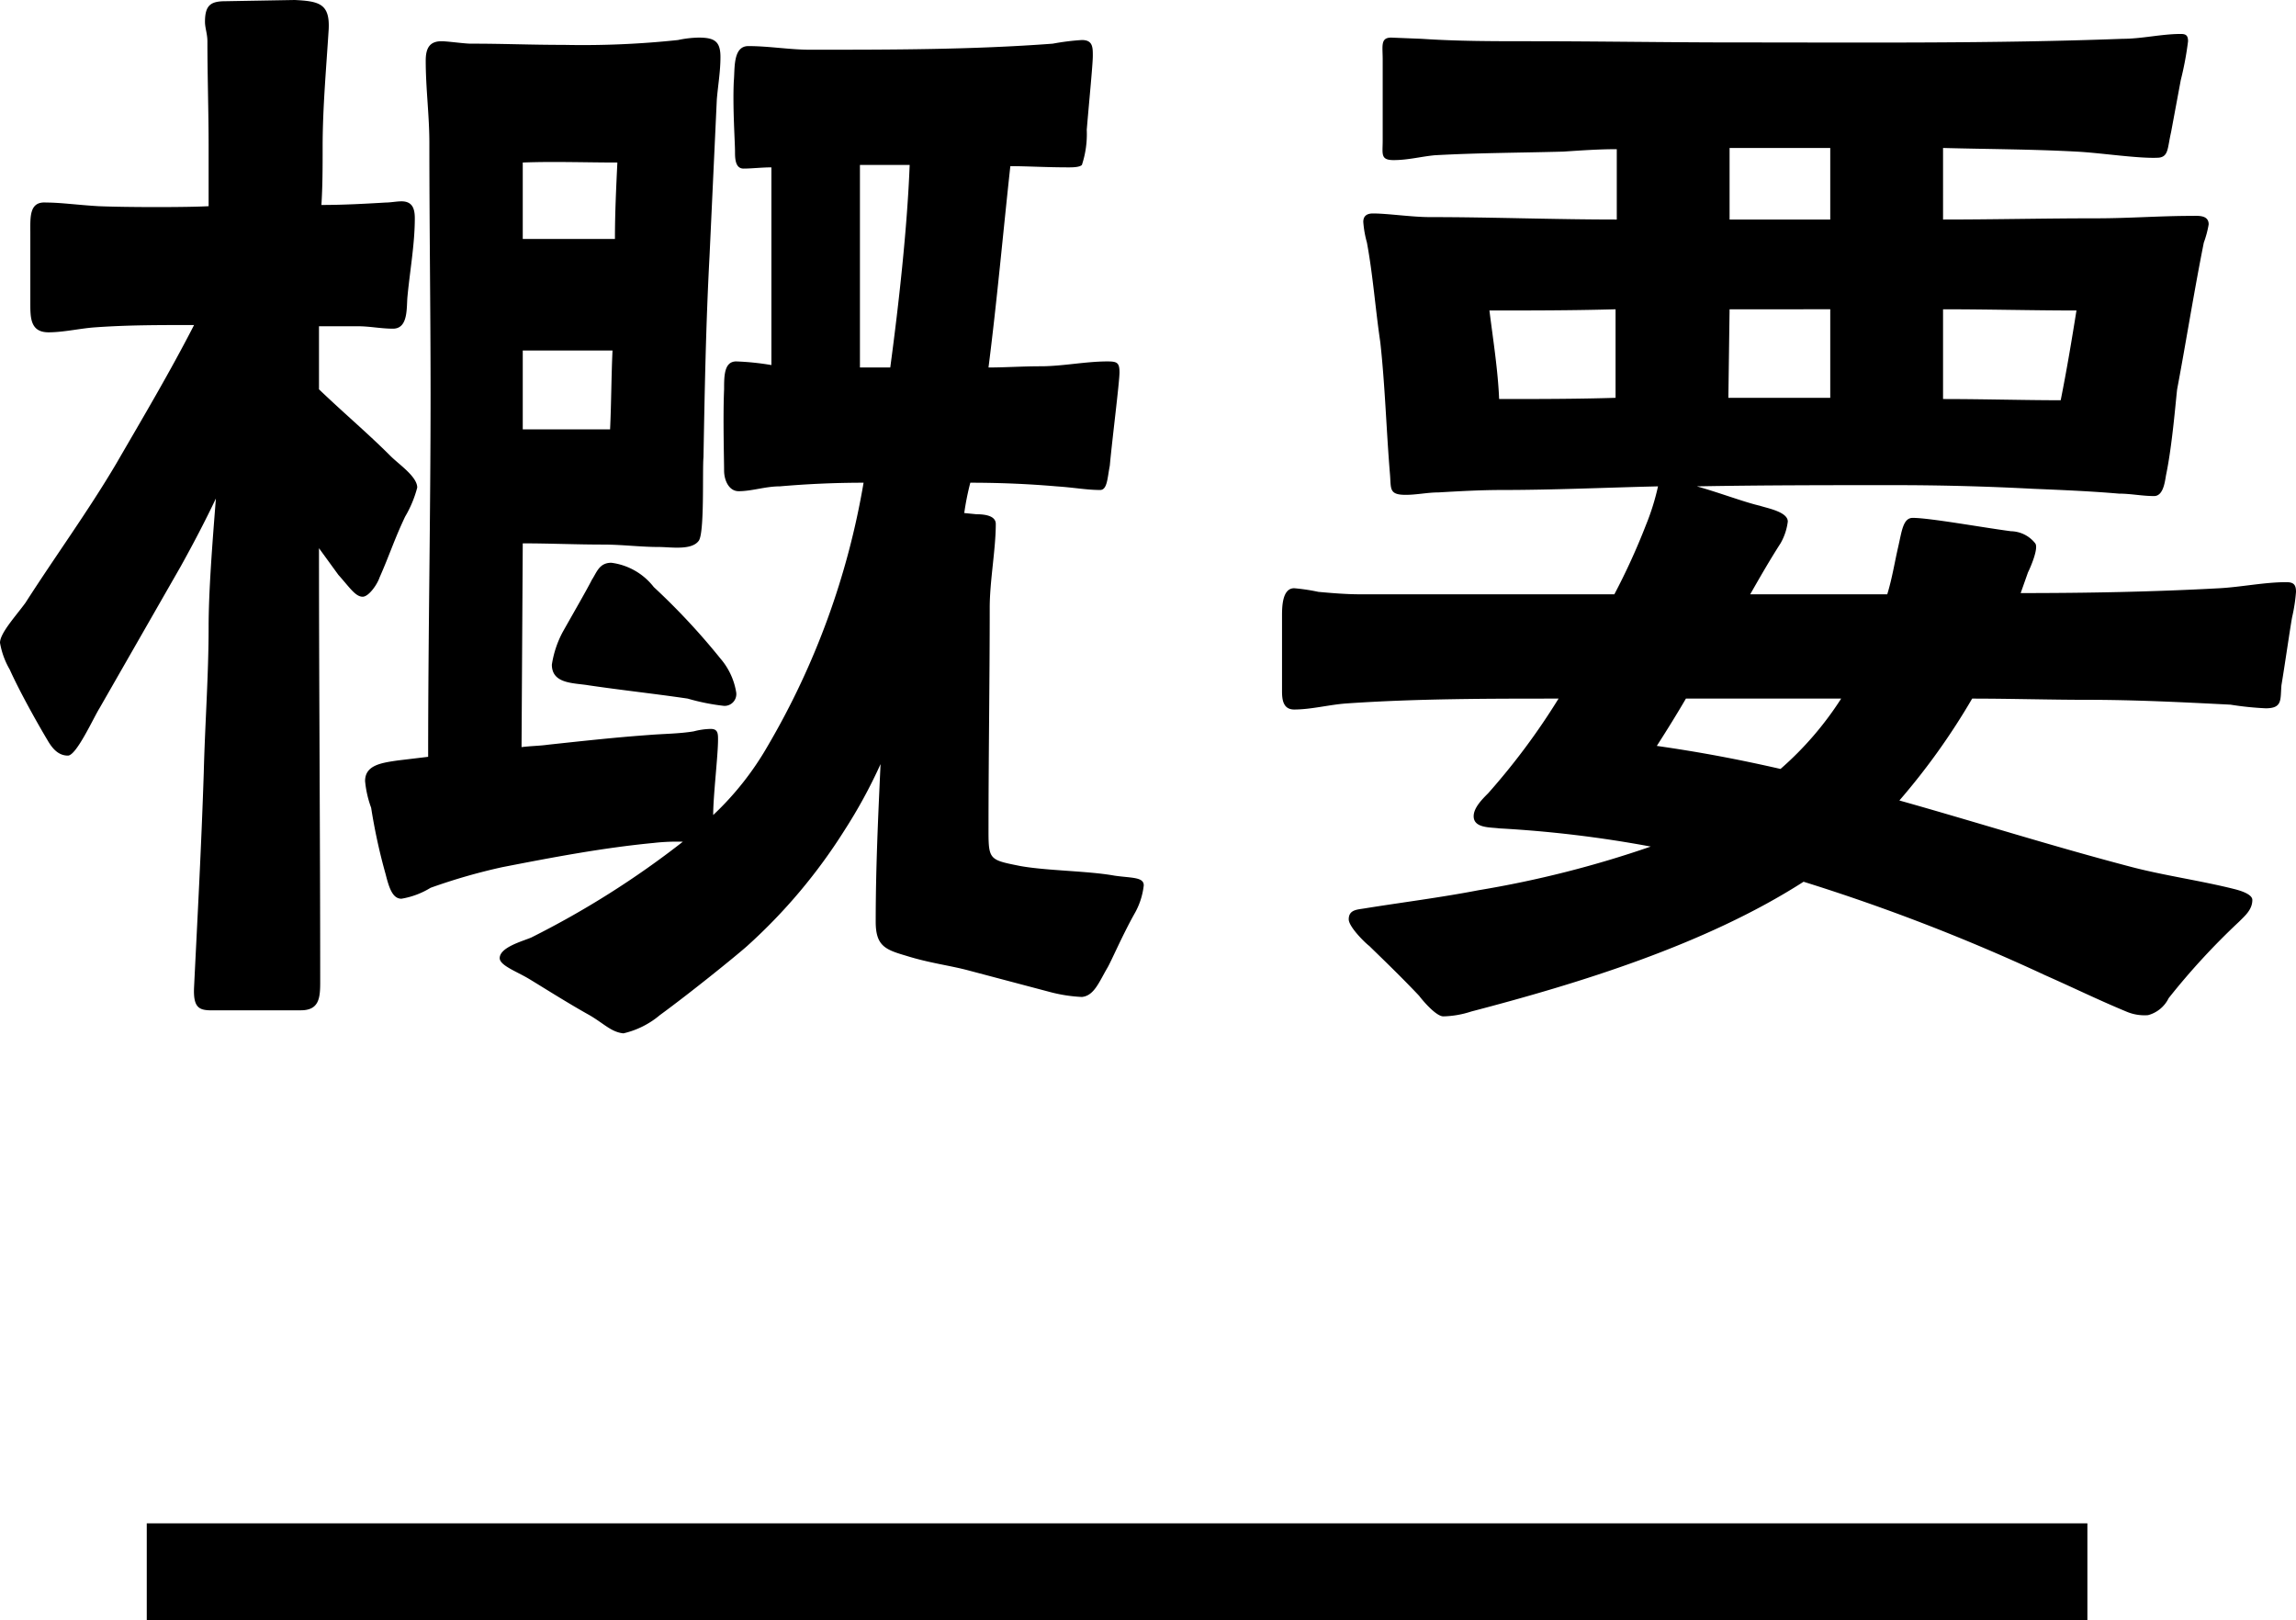
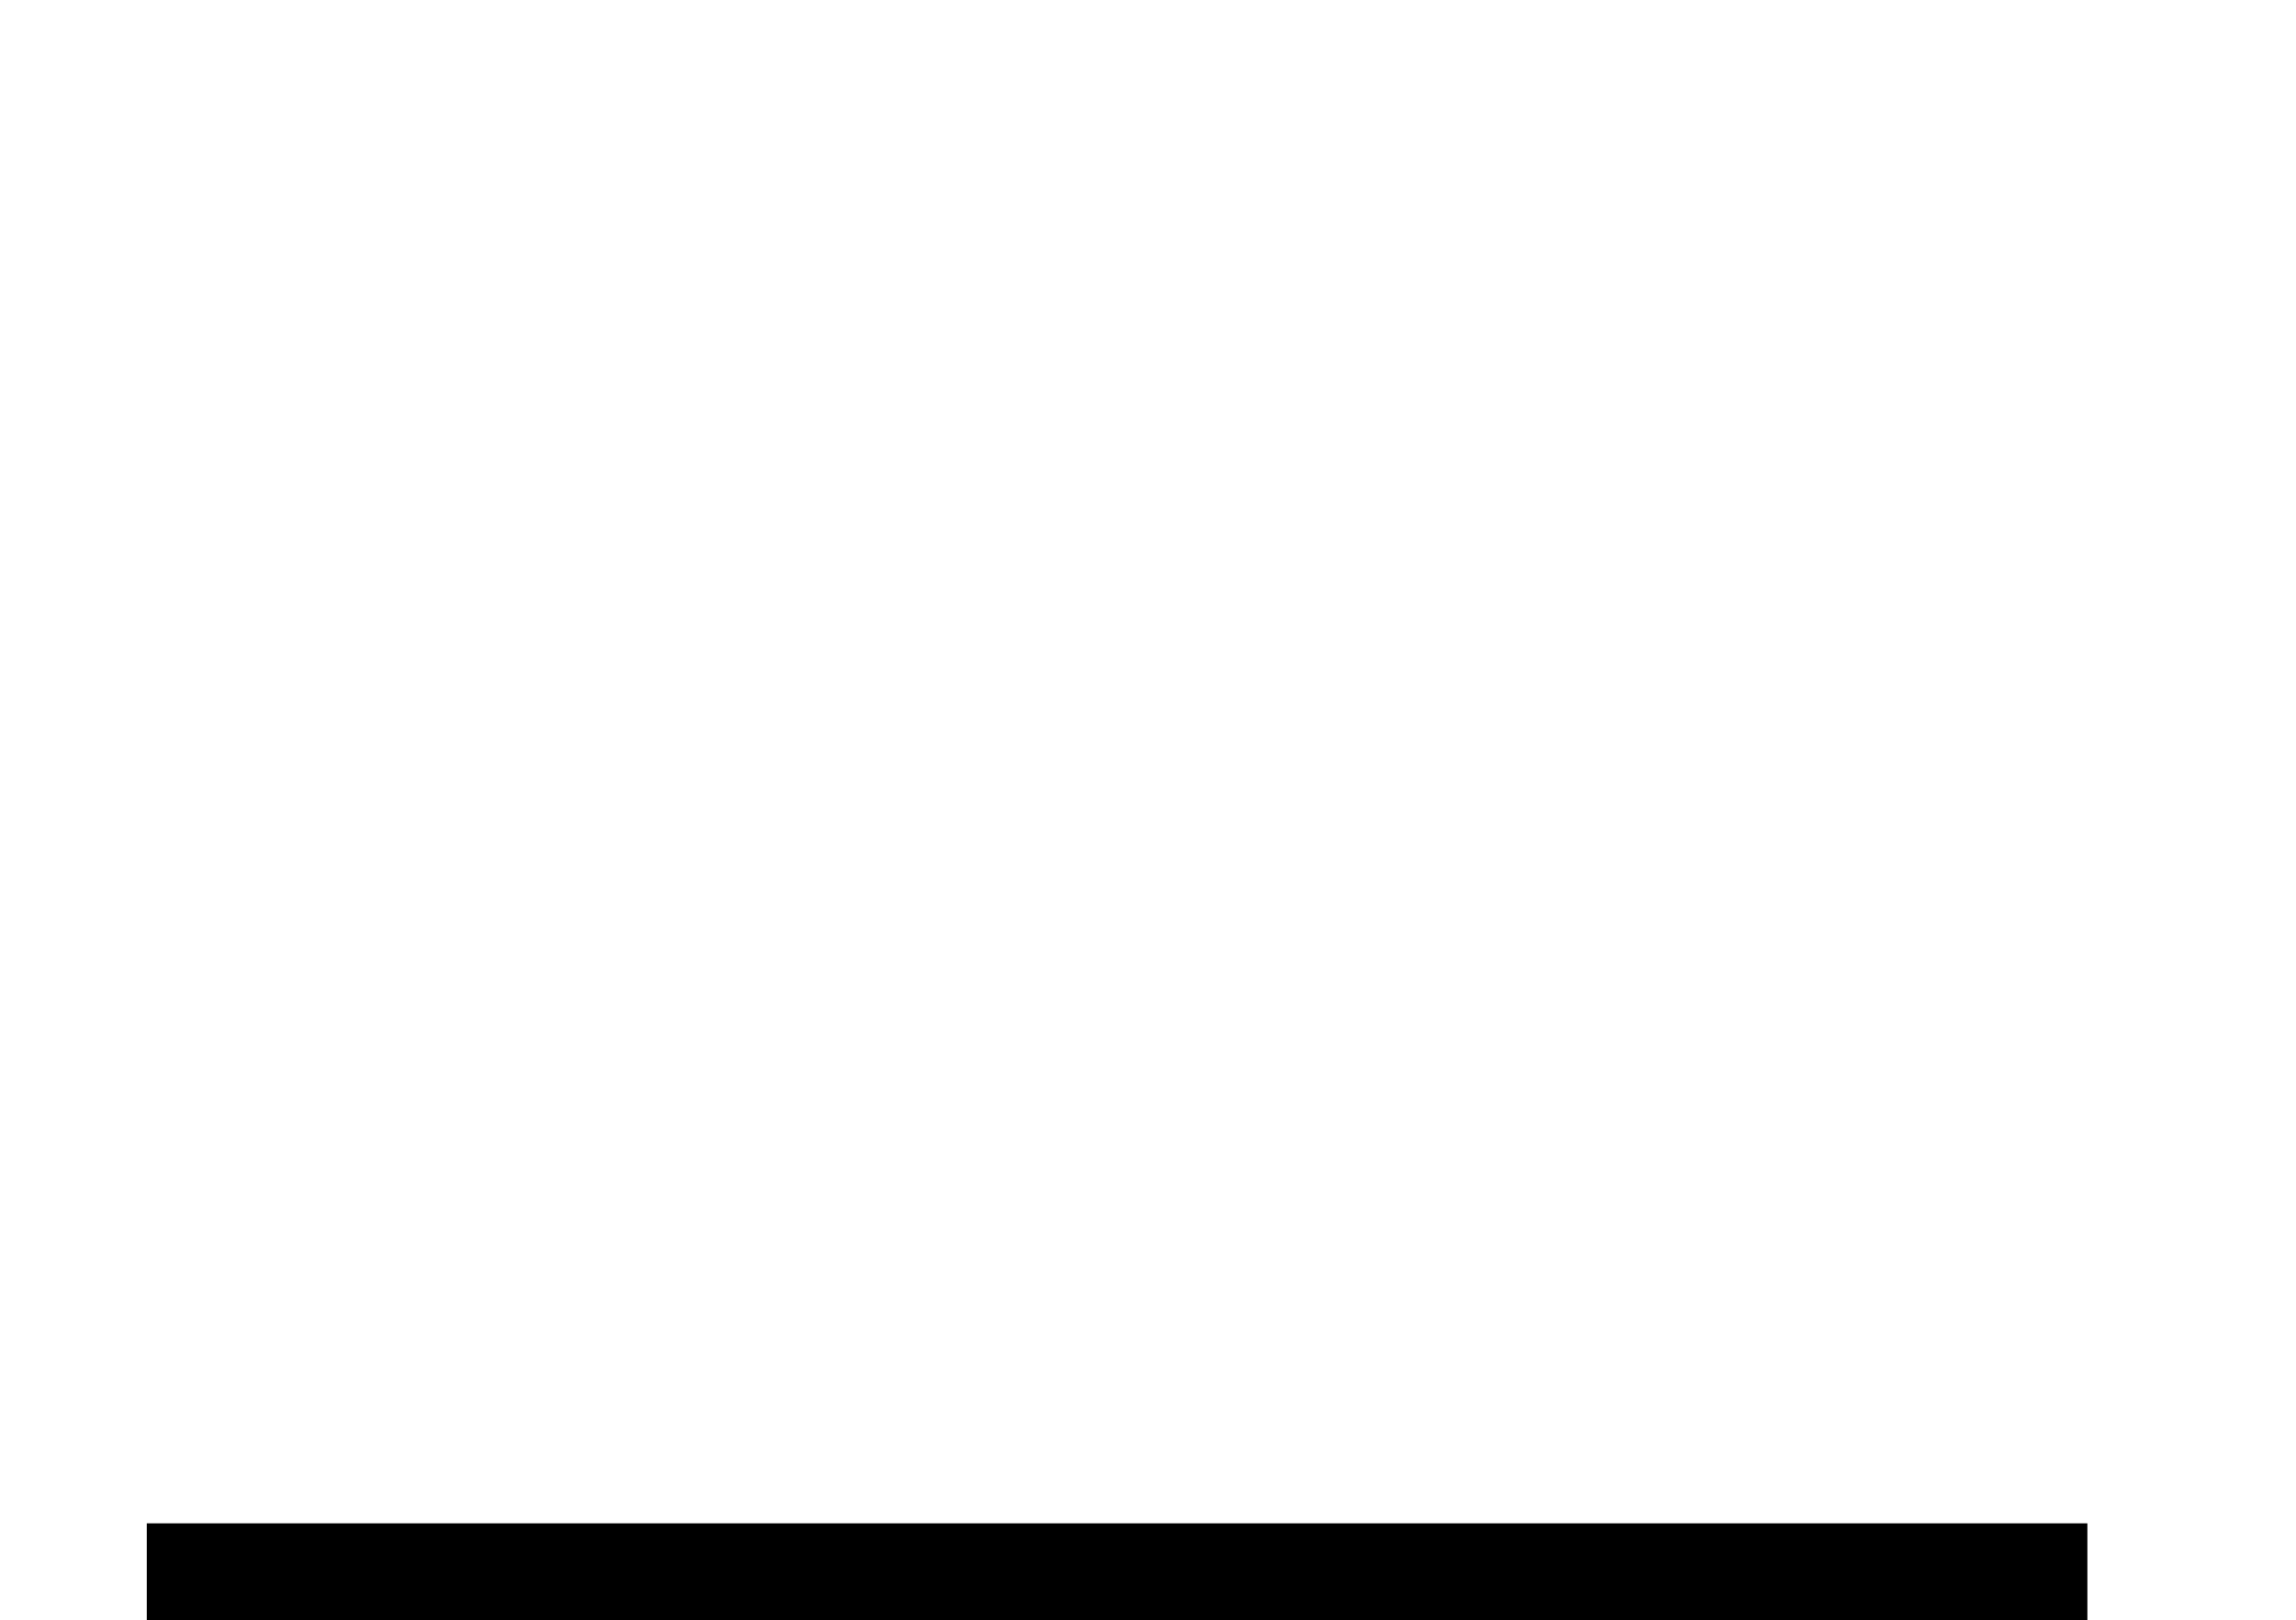
<svg xmlns="http://www.w3.org/2000/svg" viewBox="0 0 94.65 66.8" width="94.65" height="66.8">
-   <path d="M-22.85,2.8a3.567,3.567,0,0,0,1.5-.75c1.3-.95,3.15-2.45,3.6-2.85a22.671,22.671,0,0,0,4-4.75,21.046,21.046,0,0,0,1.5-2.75c-.1,2.15-.2,4.3-.2,6.5,0,1,.4,1.15,1.25,1.4.95.3,1.8.4,2.55.6l3.4.9a6.239,6.239,0,0,0,1.3.2c.5-.05.7-.6,1.05-1.2.15-.25.6-1.3,1.1-2.2a3.023,3.023,0,0,0,.4-1.2c0-.35-.5-.3-1.2-.4-1.1-.2-2.8-.2-3.9-.4-1.25-.25-1.3-.25-1.3-1.45,0-3.05.05-6.2.05-9.2,0-1.1.25-2.4.25-3.45,0-.3-.35-.4-.8-.4l-.5-.05a11.057,11.057,0,0,1,.25-1.25c1.2,0,2.4.05,3.55.15.75.05,1.25.15,1.8.15.3,0,.3-.5.4-1,.1-1.1.4-3.45.4-3.85s-.1-.45-.5-.45c-.9,0-1.85.2-2.75.2-.75,0-1.45.05-2.15.05.35-2.75.6-5.55.9-8.3.7,0,1.45.05,2.4.05.15,0,.45,0,.55-.1a4.042,4.042,0,0,0,.2-1.45c.1-1.2.25-2.7.25-3.05s0-.65-.45-.65a9.835,9.835,0,0,0-1.2.15c-3.3.25-6.7.25-10,.25-.85,0-1.7-.15-2.55-.15-.65,0-.55.95-.6,1.45-.05,1.1.05,2.5.05,2.9,0,.25,0,.7.35.7s.75-.05,1.15-.05v8.15a10.8,10.8,0,0,0-1.45-.15c-.5,0-.5.6-.5,1.15-.05,1.15,0,2.9,0,3.35,0,.4.2.85.6.85.55,0,1.1-.2,1.7-.2q1.725-.15,3.45-.15A31.975,31.975,0,0,1-16.9-9.05,12.3,12.3,0,0,1-19.15-6.2c0-.8.2-2.45.2-3.1,0-.25,0-.45-.3-.45a2.951,2.951,0,0,0-.7.1c-.6.1-1.25.1-1.85.15-1.4.1-2.75.25-4.15.4-.35.05-.7.05-1.1.1l.05-8.4c1.1,0,2.2.05,3.3.05.8,0,1.55.1,2.3.1.5,0,1.35.15,1.65-.25.25-.3.15-2.9.2-3.45.05-2.75.1-5.5.25-8.3l.3-6.45c.05-.6.15-1.15.15-1.75,0-.65-.25-.8-.9-.8a4.4,4.4,0,0,0-.85.1,36.954,36.954,0,0,1-4.7.2c-1.45,0-2.4-.05-3.85-.05-.25,0-.95-.1-1.2-.1-.5,0-.65.3-.65.8,0,1.15.15,2.25.15,3.4,0,3.45.05,6.9.05,10.35,0,4.95-.1,9.95-.1,14.95l-1.25.15c-.7.1-1.35.2-1.35.85a4.367,4.367,0,0,0,.25,1.1,23.679,23.679,0,0,0,.6,2.75c.15.6.3,1,.65,1a3.346,3.346,0,0,0,1.2-.45,24.125,24.125,0,0,1,2.95-.85c2.05-.4,4.15-.8,6.25-1a8.493,8.493,0,0,1,1.2-.05,37.131,37.131,0,0,1-6.25,3.95c-.35.15-1.3.4-1.3.85,0,.3.7.55,1.2.85s1.6,1,2.5,1.5C-23.65,2.4-23.35,2.75-22.85,2.8Zm-16.6-.95h3.3c.75,0,.8-.5.8-1.15,0-6.05-.05-11.95-.05-17.9l.8,1.1c.45.5.7.9,1,.9.25,0,.6-.5.7-.8.4-.9.6-1.55,1.05-2.5a4.68,4.68,0,0,0,.5-1.2c0-.45-.75-.95-1.1-1.3-.95-.95-1.85-1.7-2.95-2.75v-2.6h1.6c.5,0,.95.1,1.45.1.65,0,.55-.9.6-1.35.1-1.05.3-2.15.3-3.2,0-.4-.1-.7-.55-.7-.2,0-.45.05-.65.05-.85.05-1.75.1-2.65.1.05-.8.05-1.55.05-2.4,0-1.6.15-3.25.25-4.85.05-1.05-.4-1.15-1.4-1.2l-2.85.05c-.6,0-.85.15-.85.85,0,.25.1.5.1.8,0,1.45.05,2.9.05,4.35v2.45c-.8.05-3.4.05-4.55,0-.85-.05-1.55-.15-2.15-.15-.7-.05-.65.6-.65,1.25v2.9c0,.6,0,1.2.75,1.2.6,0,1.25-.15,1.85-.2,1.35-.1,2.65-.1,4-.1h.15c-1,1.95-2.1,3.8-3.2,5.7-1.15,1.95-2.5,3.8-3.75,5.75-.4.55-1.05,1.25-1.05,1.65a3.307,3.307,0,0,0,.4,1.1c.45,1,1.25,2.4,1.55,2.9.2.35.45.65.85.65.35,0,1.05-1.55,1.3-1.95l3.35-5.85c.5-.9,1-1.85,1.45-2.8-.15,1.9-.3,3.85-.3,5.3,0,2-.15,4-.2,6-.1,3.05-.25,5.8-.4,8.85C-40.6,1.95-40.2,1.85-39.45,1.85ZM-18.7-10.7a.486.486,0,0,0,.5-.55,2.824,2.824,0,0,0-.65-1.4A27.931,27.931,0,0,0-21.6-15.6a2.637,2.637,0,0,0-1.75-1c-.5,0-.6.4-.8.7-.2.4-.75,1.35-1.2,2.15a4.182,4.182,0,0,0-.45,1.35c0,.8.9.75,1.5.85,1.35.2,2.75.35,4.1.55A8.845,8.845,0,0,0-18.7-10.7ZM-27-22.1v-3.25h3.7c-.05,1.1-.05,2.2-.1,3.25Zm0-7.85V-33.1c1.25-.05,2.6,0,3.9,0-.05,1.05-.1,2.1-.1,3.15Zm13.9,5.3V-33h2.05c-.1,2.6-.45,5.75-.8,8.35ZM10.95,2.1a3.938,3.938,0,0,0,1.15-.2C16.5.75,21.75-.85,25.8-3.45A80.167,80.167,0,0,1,35.75.4c1.35.6,2.15,1,3.35,1.5a1.9,1.9,0,0,0,.9.15,1.323,1.323,0,0,0,.85-.7,28.871,28.871,0,0,1,2.9-3.15c.25-.25.55-.5.55-.9,0-.25-.55-.4-.75-.45-1.4-.35-2.85-.55-4.2-.9-3.25-.85-6.4-1.85-9.6-2.75a27.838,27.838,0,0,0,3-4.2c1.6,0,3.2.05,4.75.05,1.95,0,3.95.1,5.9.2a12.911,12.911,0,0,0,1.45.15c.7,0,.6-.35.65-.95.15-.9.4-2.65.45-2.85a6.9,6.9,0,0,0,.15-1c0-.3-.1-.4-.4-.4-.9,0-1.85.2-2.75.25-2.75.15-5.45.2-8.2.2l.3-.85c.1-.2.45-1,.3-1.2a1.305,1.305,0,0,0-1-.5c-1.15-.15-3.35-.55-4.05-.55-.4,0-.45.55-.6,1.2s-.25,1.3-.45,1.95H23.6c.4-.7.8-1.4,1.25-2.1a2.39,2.39,0,0,0,.3-.9c0-.4-.85-.55-1.15-.65-.65-.15-1.7-.55-2.6-.8,2.7-.05,5.45-.05,8.15-.05q2.85,0,5.7.15c1.2.05,2.4.1,3.55.2.5,0,.95.1,1.45.1.4,0,.45-.65.5-.9.25-1.2.4-3.1.45-3.5.35-1.85.7-4.05,1.1-6.05a4.166,4.166,0,0,0,.2-.75c0-.4-.45-.35-.7-.35-1.3,0-2.6.1-3.9.1-2.2,0-4.2.05-6.35.05V-33.7c1.85.05,3.65.05,5.5.15,1,.05,2.6.3,3.4.25.4-.05.35-.4.5-1.05l.4-2.15a13.067,13.067,0,0,0,.3-1.6c0-.25-.1-.3-.3-.3-.8,0-1.6.2-2.4.2-5.3.2-10.65.15-15.95.15-2.8,0-5.65-.05-8.5-.05-1.5,0-2.95,0-4.45-.1L8.8-38.25c-.45,0-.35.35-.35.9V-34c0,.55-.1.8.45.8.6,0,1.15-.15,1.7-.2,1.8-.1,3.5-.1,5.3-.15.75-.05,1.45-.1,2.2-.1v2.9c-2.6,0-5.15-.1-7.7-.1-.75,0-1.75-.15-2.35-.15-.25,0-.4.1-.4.35a4.292,4.292,0,0,0,.15.85c.25,1.35.35,2.75.55,4.1.2,1.8.25,3.65.4,5.45.05.6-.05.85.65.85.45,0,.9-.1,1.35-.1.85-.05,1.75-.1,2.6-.1,2.15,0,4.3-.1,6.45-.15a9.829,9.829,0,0,1-.5,1.6A27.27,27.27,0,0,1,18-15.3H7.5c-.55,0-1.15-.05-1.7-.1a8.1,8.1,0,0,0-1-.15c-.5,0-.5.8-.5,1.15v3.1c0,.35.05.75.5.75.7,0,1.45-.2,2.15-.25,2.9-.2,5.85-.2,8.75-.2a28.187,28.187,0,0,1-2.9,3.9c-.25.25-.6.6-.6.95,0,.5.7.45,1.05.5a48.583,48.583,0,0,1,6.25.75,43.451,43.451,0,0,1-7.1,1.8c-1.55.3-3.15.5-4.7.75-.3.05-.65.05-.65.45,0,.3.65.95.85,1.1C8.15-.55,9.1.35,9.95,1.25,10.1,1.45,10.65,2.1,10.95,2.1ZM24.85-8.1c-1.75-.4-3.35-.7-5.1-.95q.675-1.05,1.2-1.95h6.4A13.522,13.522,0,0,1,24.85-8.1ZM13.25-23.35c-.05-1.2-.25-2.45-.4-3.65,1.7,0,3.45,0,5.2-.05v3.65C16.45-23.35,14.8-23.35,13.25-23.35Zm9.45-.05.05-3.65H26.9v3.65Zm.05-7.35V-33.7H26.9v2.95ZM36.4-23.3c-1.5,0-3.2-.05-4.85-.05v-3.7c1.85,0,3.7.05,5.5.05C36.85-25.75,36.65-24.55,36.4-23.3Z" transform="translate(48.55 39.8)" />
  <path d="M0,0H80" transform="translate(6.05 64.8)" fill="none" stroke="#000" stroke-width="4" />
</svg>